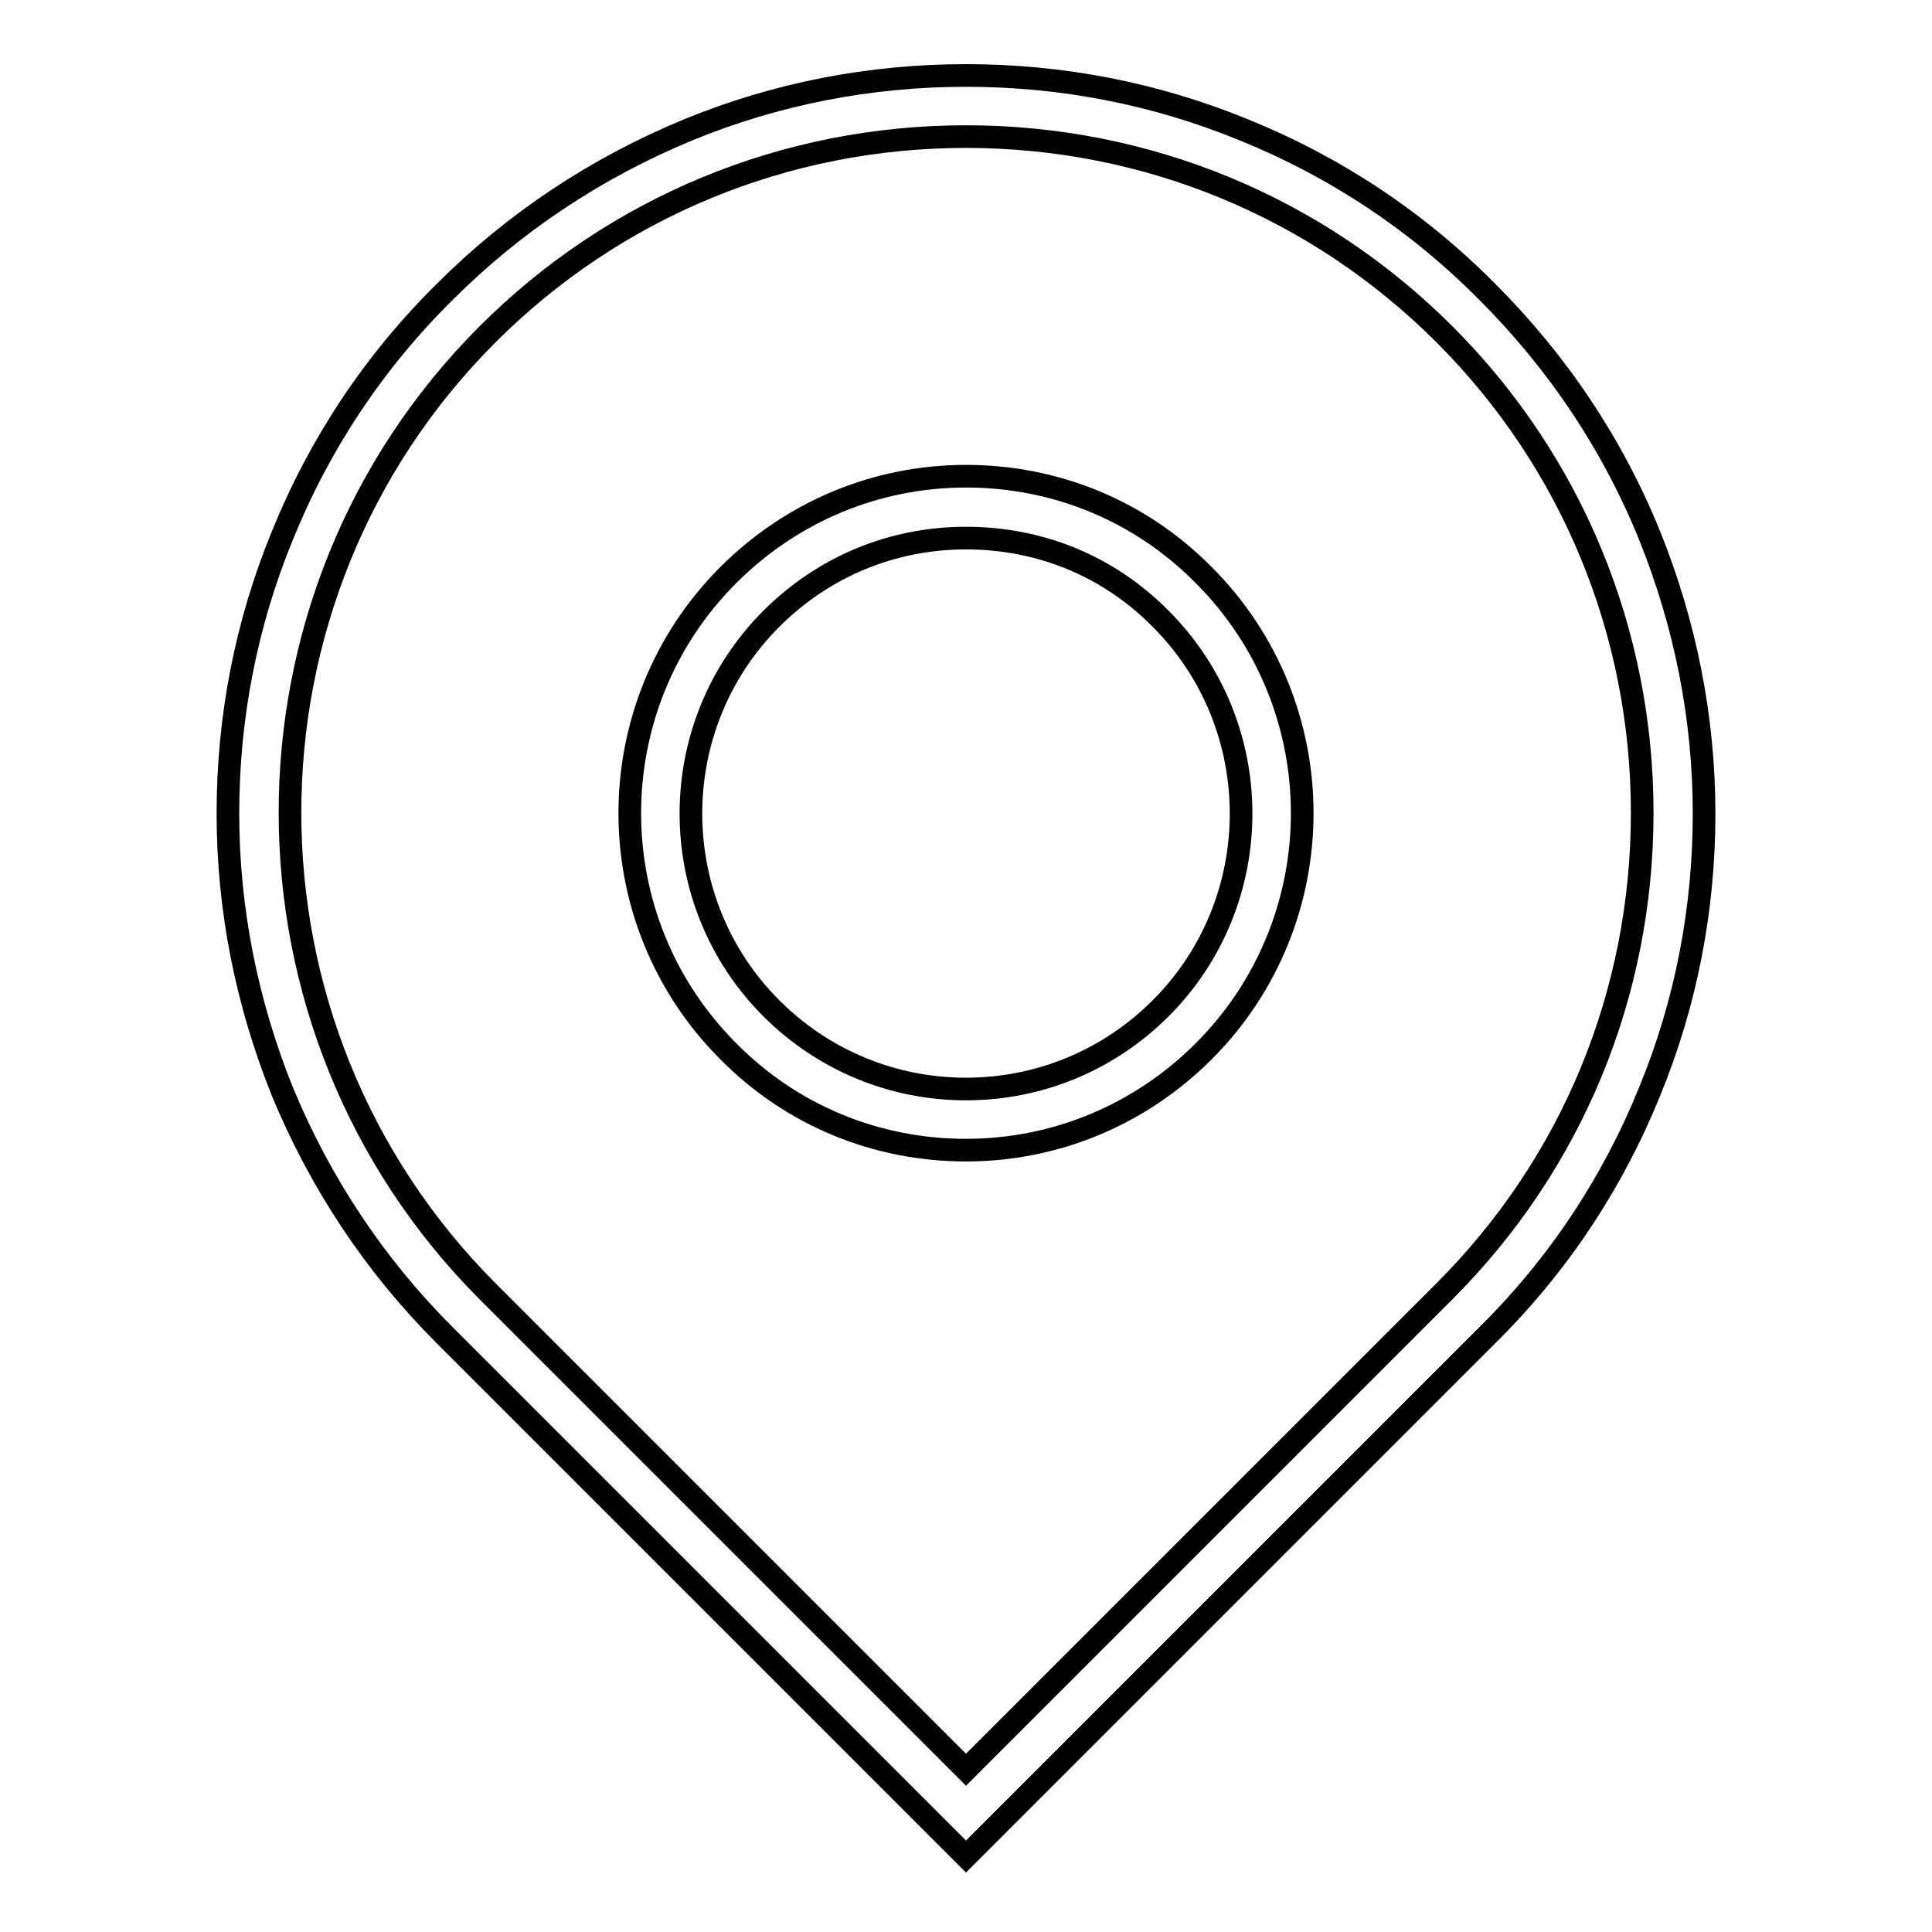
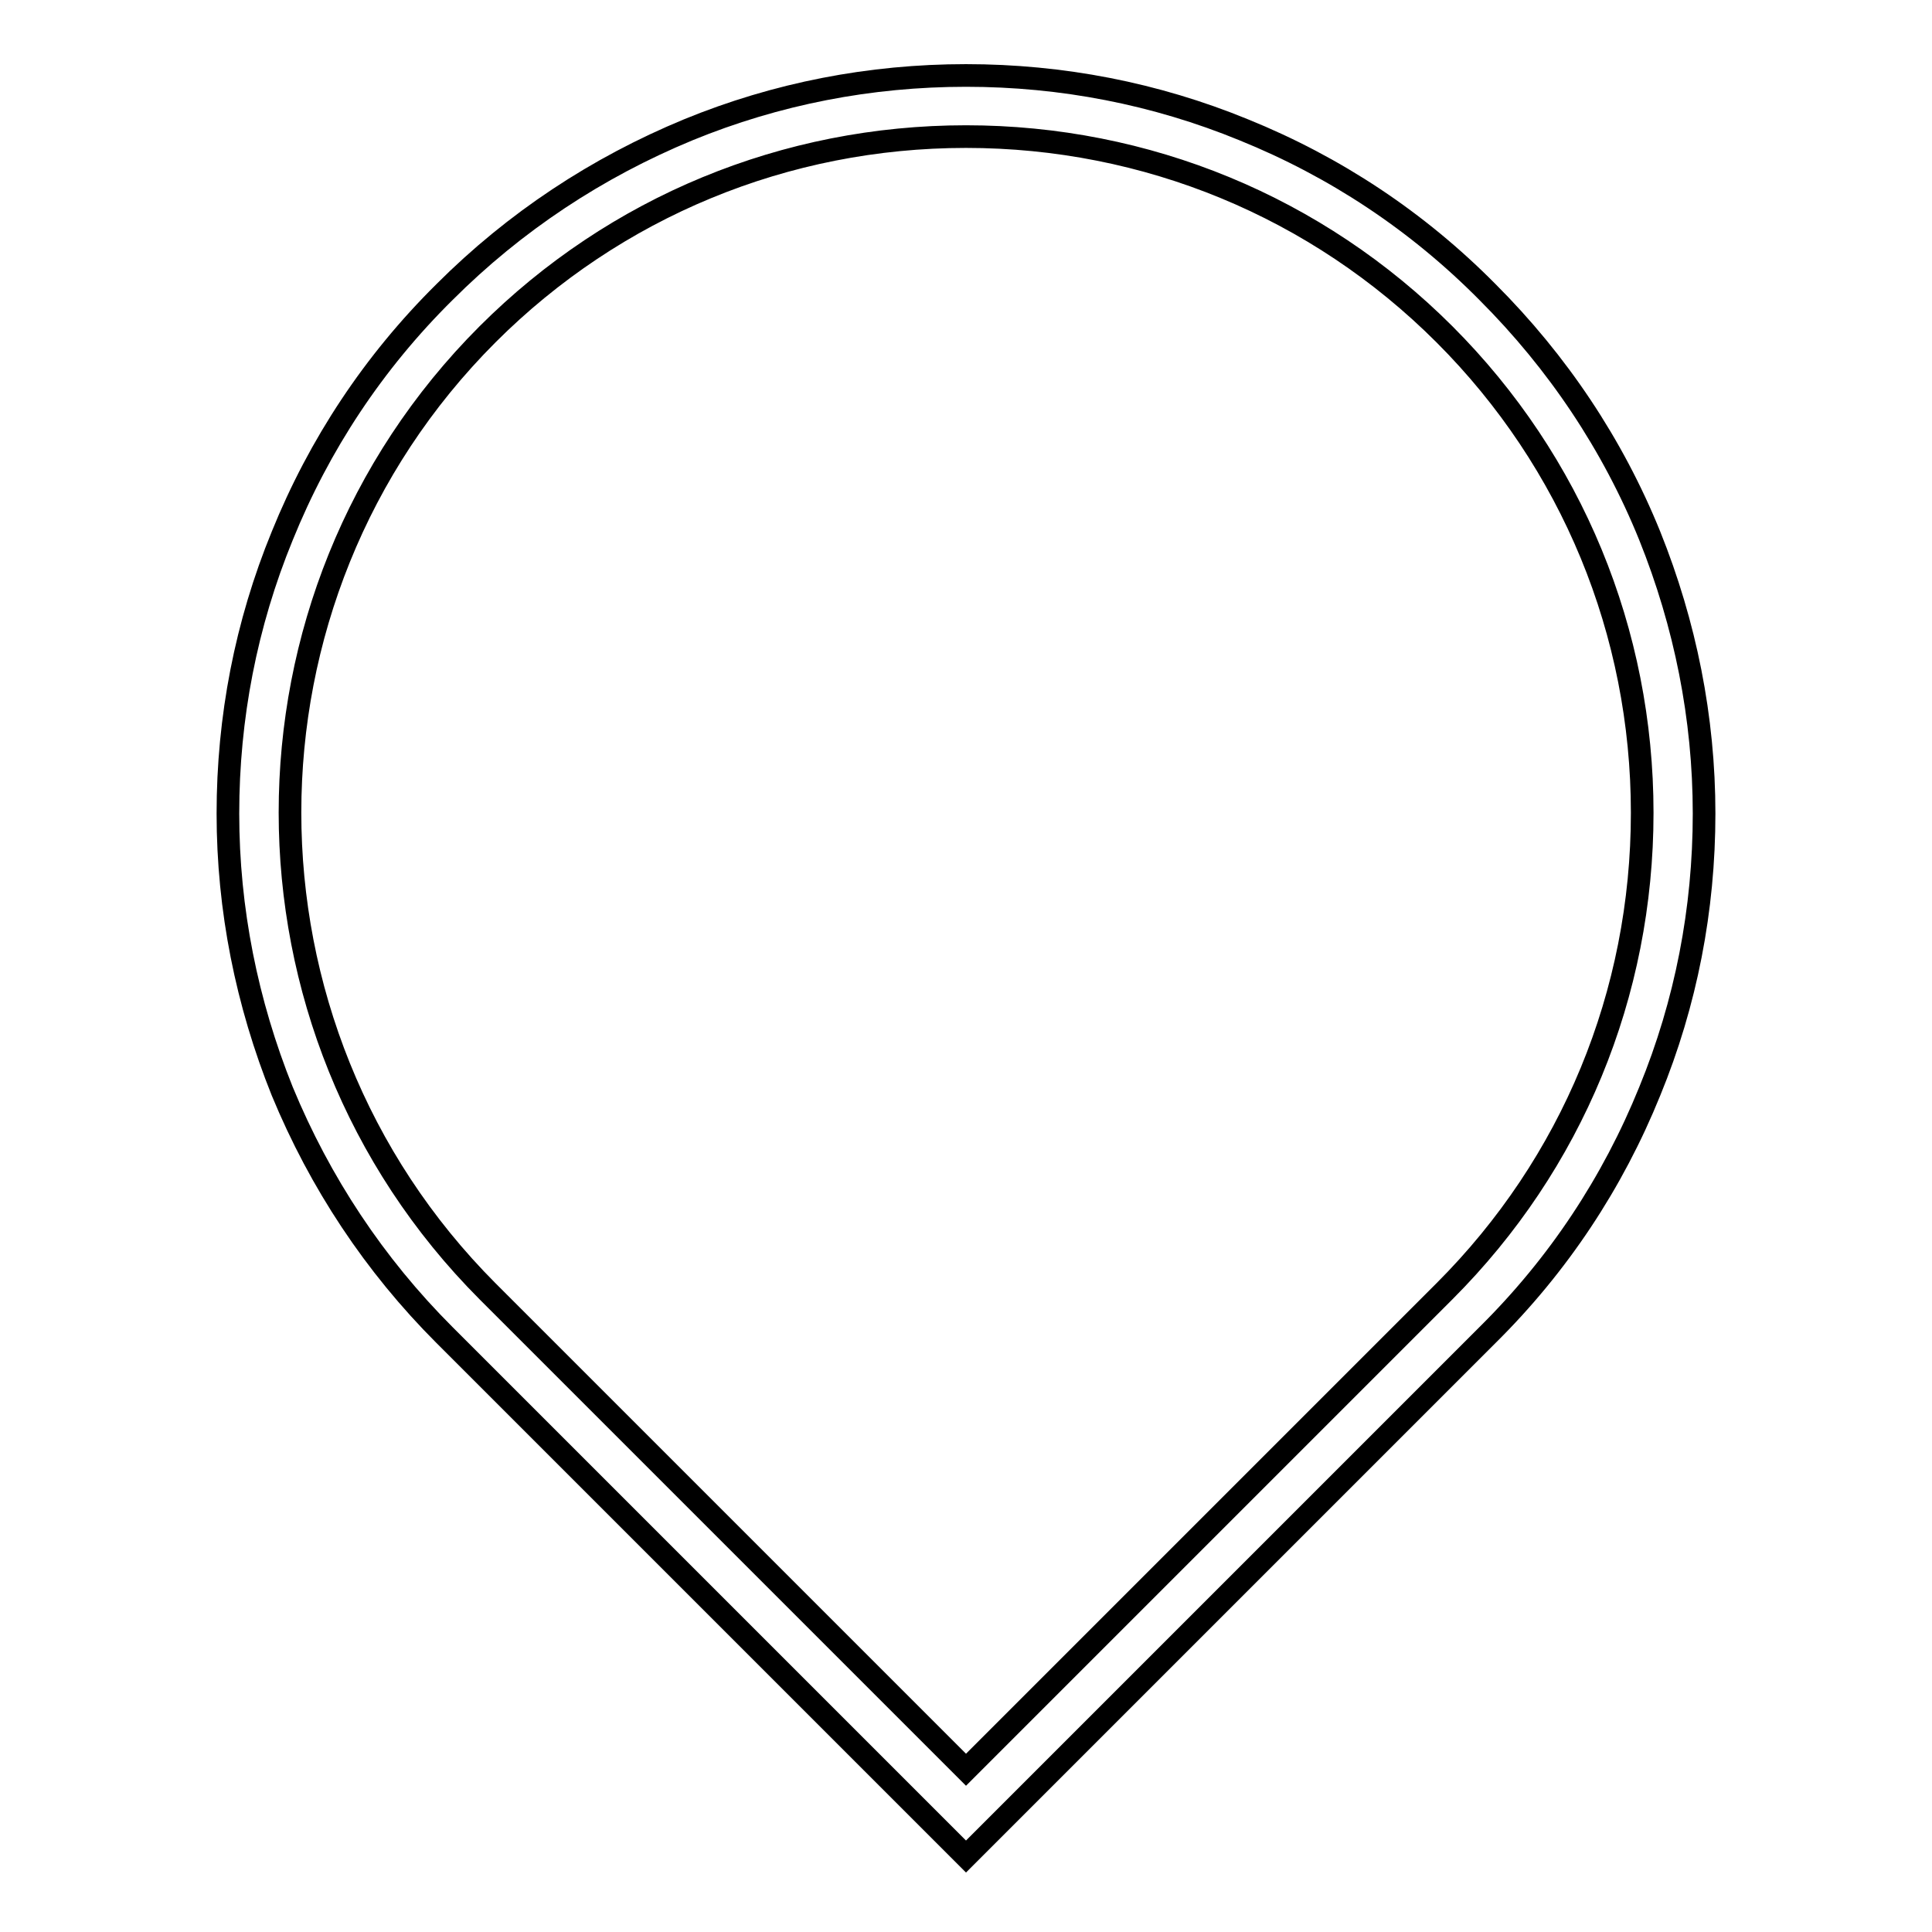
<svg xmlns="http://www.w3.org/2000/svg" version="1.1" x="0px" y="0px" viewBox="0 0 256 256" enable-background="new 0 0 256 256" xml:space="preserve">
  <g>
    <g>
      <path stroke-width="3" fill-opacity="0" stroke="#000000" d="M128,246l-69.1-69.1c-9.3-9.3-16.5-20.2-21.5-32.3c-4.7-11.7-7.2-24.1-7.2-36.8c0-12.7,2.4-25.1,7.2-36.8c4.9-12.1,12.1-23,21.5-32.3c9.3-9.3,20.2-16.5,32.3-21.5c11.7-4.8,24.1-7.2,36.8-7.2c12.7,0,25.1,2.4,36.8,7.2c12.1,4.9,23,12.1,32.3,21.5c9.3,9.3,16.6,20.2,21.5,32.3c4.7,11.7,7.2,24.1,7.2,36.8c0,12.7-2.4,25.1-7.2,36.8c-4.9,12.1-12.1,23-21.5,32.3L128,246z M128,18.1c-23.9,0-46.5,9.3-63.4,26.2c-34.9,34.9-34.9,91.8,0,126.8l63.4,63.4l63.4-63.4c16.9-16.9,26.2-39.4,26.2-63.4c0-23.9-9.3-46.5-26.2-63.4C174.5,27.4,151.9,18.1,128,18.1z" />
-       <path stroke-width="3" fill-opacity="0" stroke="#000000" d="M128,152.4c-11.9,0-23.1-4.6-31.5-13.1c-17.4-17.4-17.4-45.7,0-63.1c8.4-8.4,19.6-13.1,31.5-13.1c11.9,0,23.1,4.6,31.5,13.1c17.4,17.4,17.4,45.7,0,63.1C151.1,147.7,139.9,152.4,128,152.4z M128,71.3c-9.8,0-18.9,3.8-25.8,10.7c-14.2,14.2-14.2,37.4,0,51.6c6.9,6.9,16.1,10.7,25.8,10.7s18.9-3.8,25.8-10.7c14.2-14.2,14.2-37.4,0-51.6C146.9,75,137.8,71.3,128,71.3z" />
    </g>
  </g>
</svg>